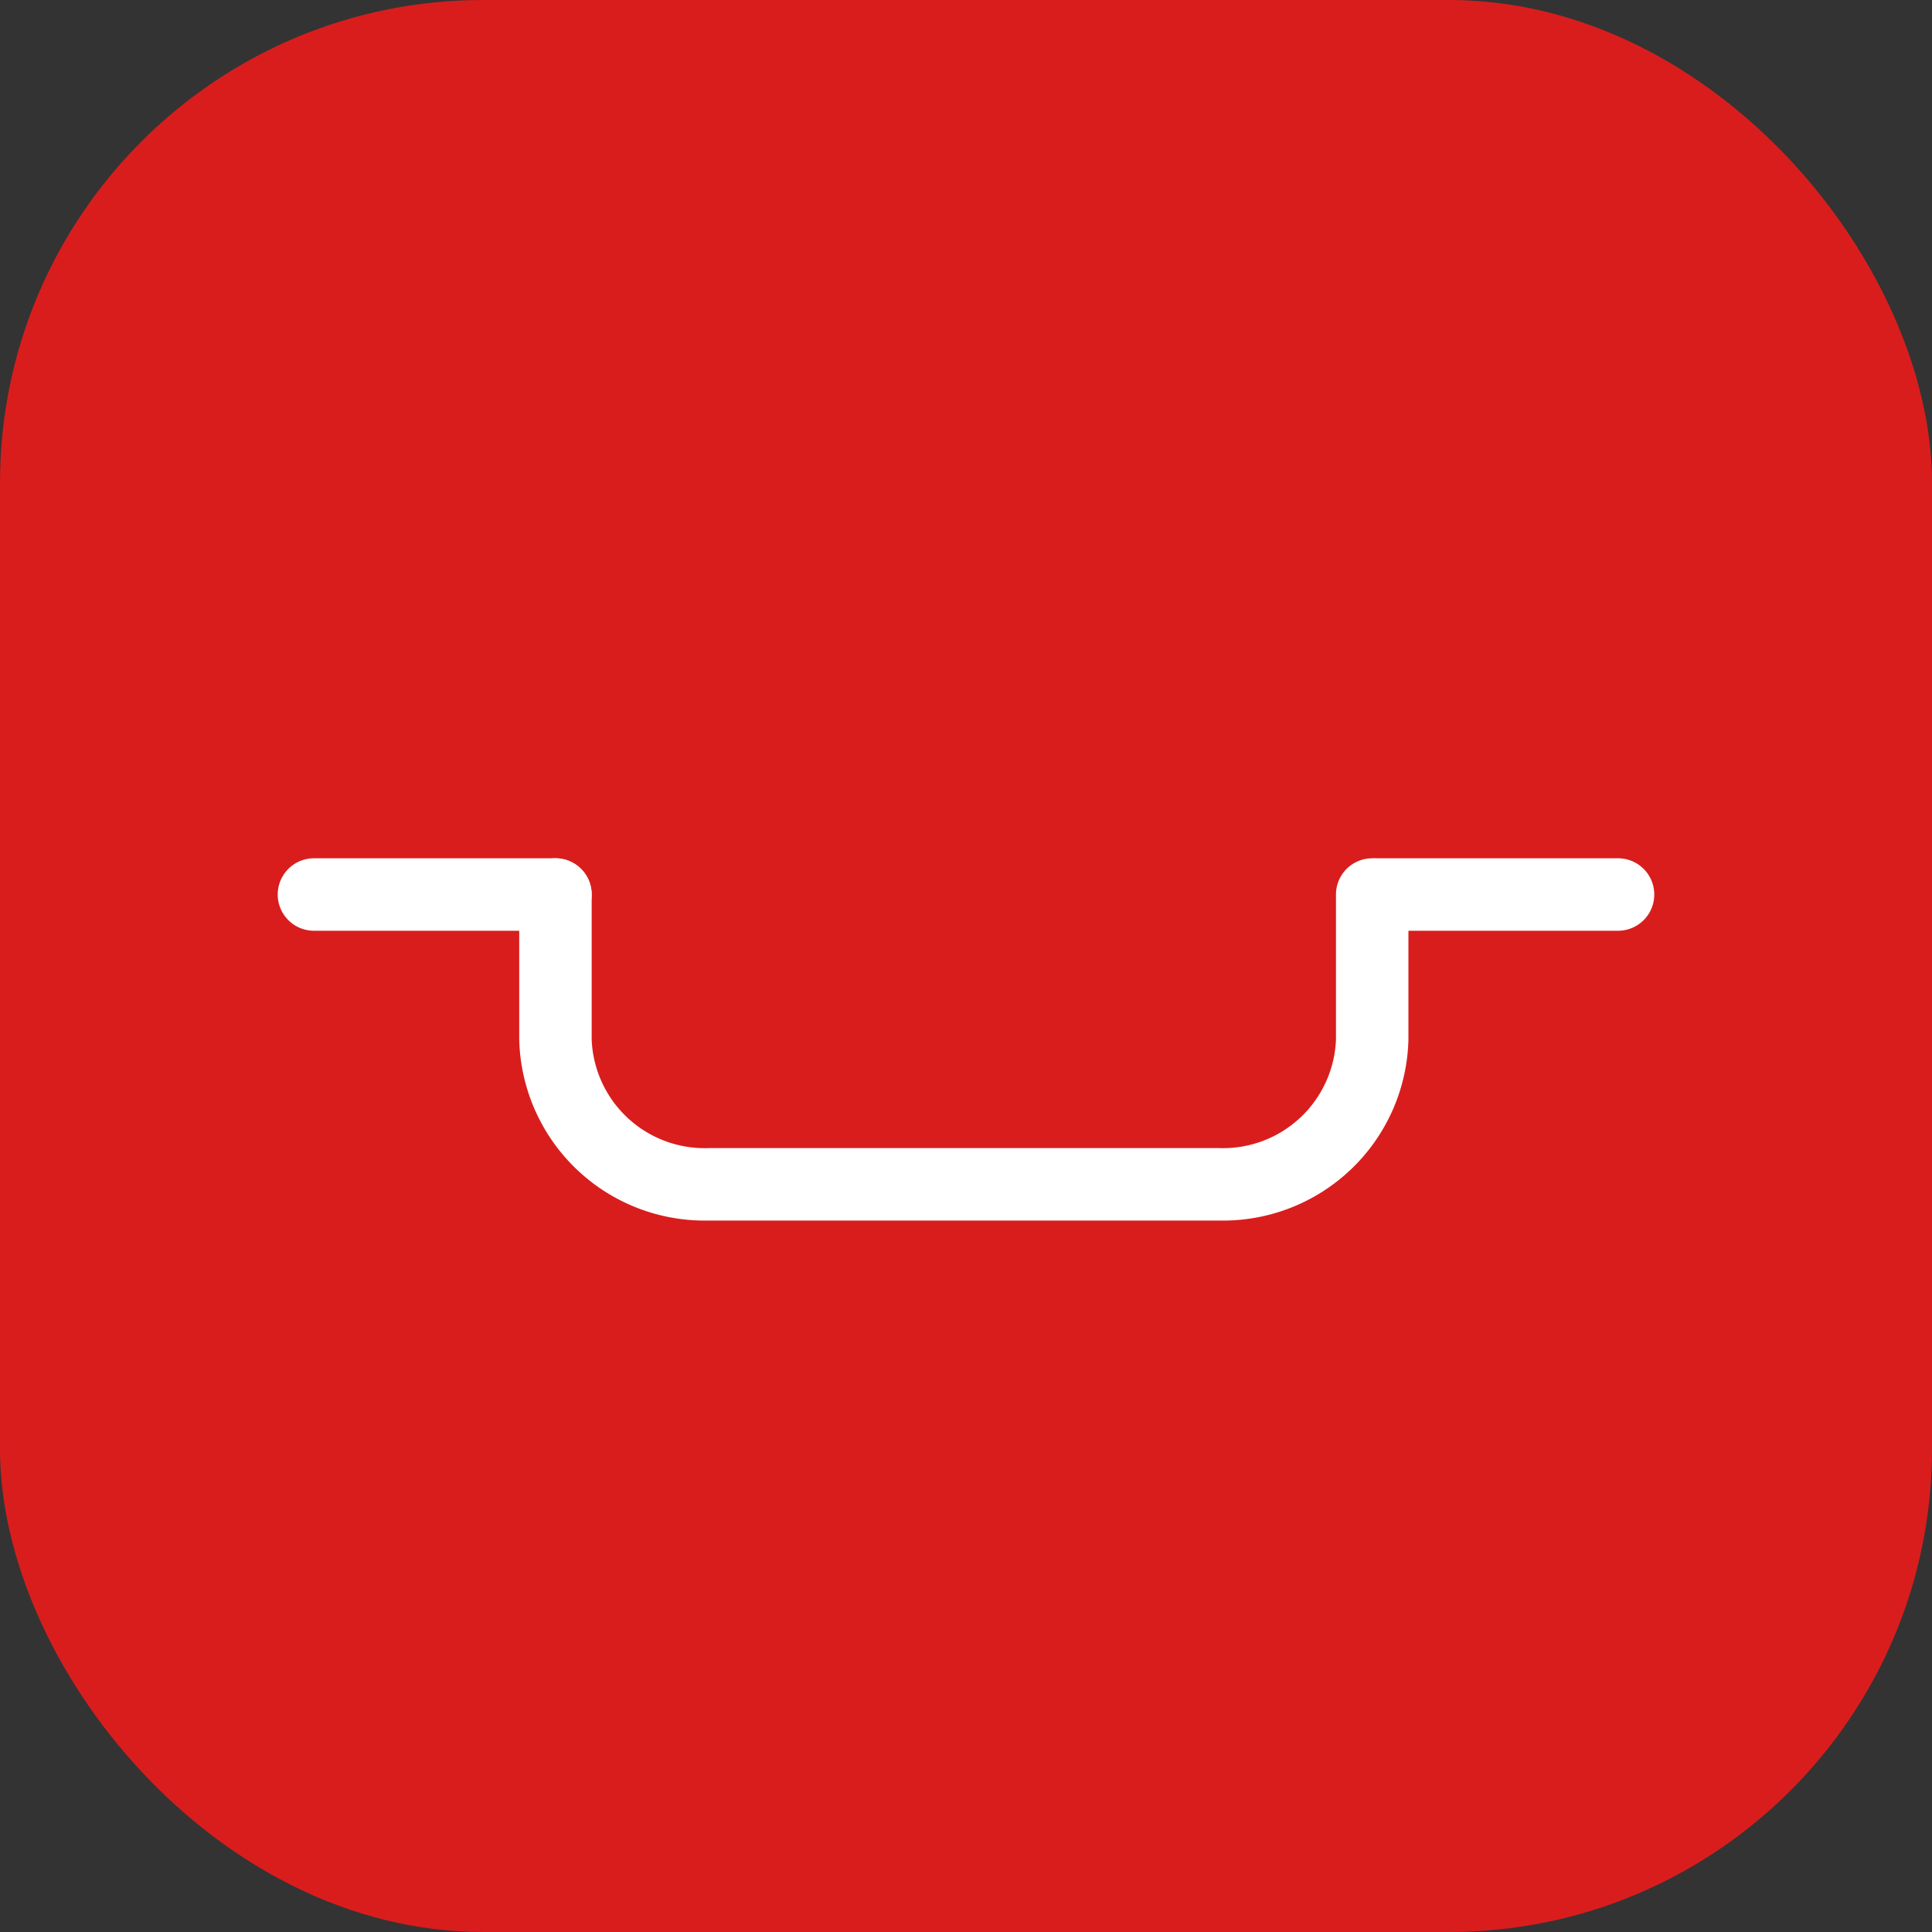
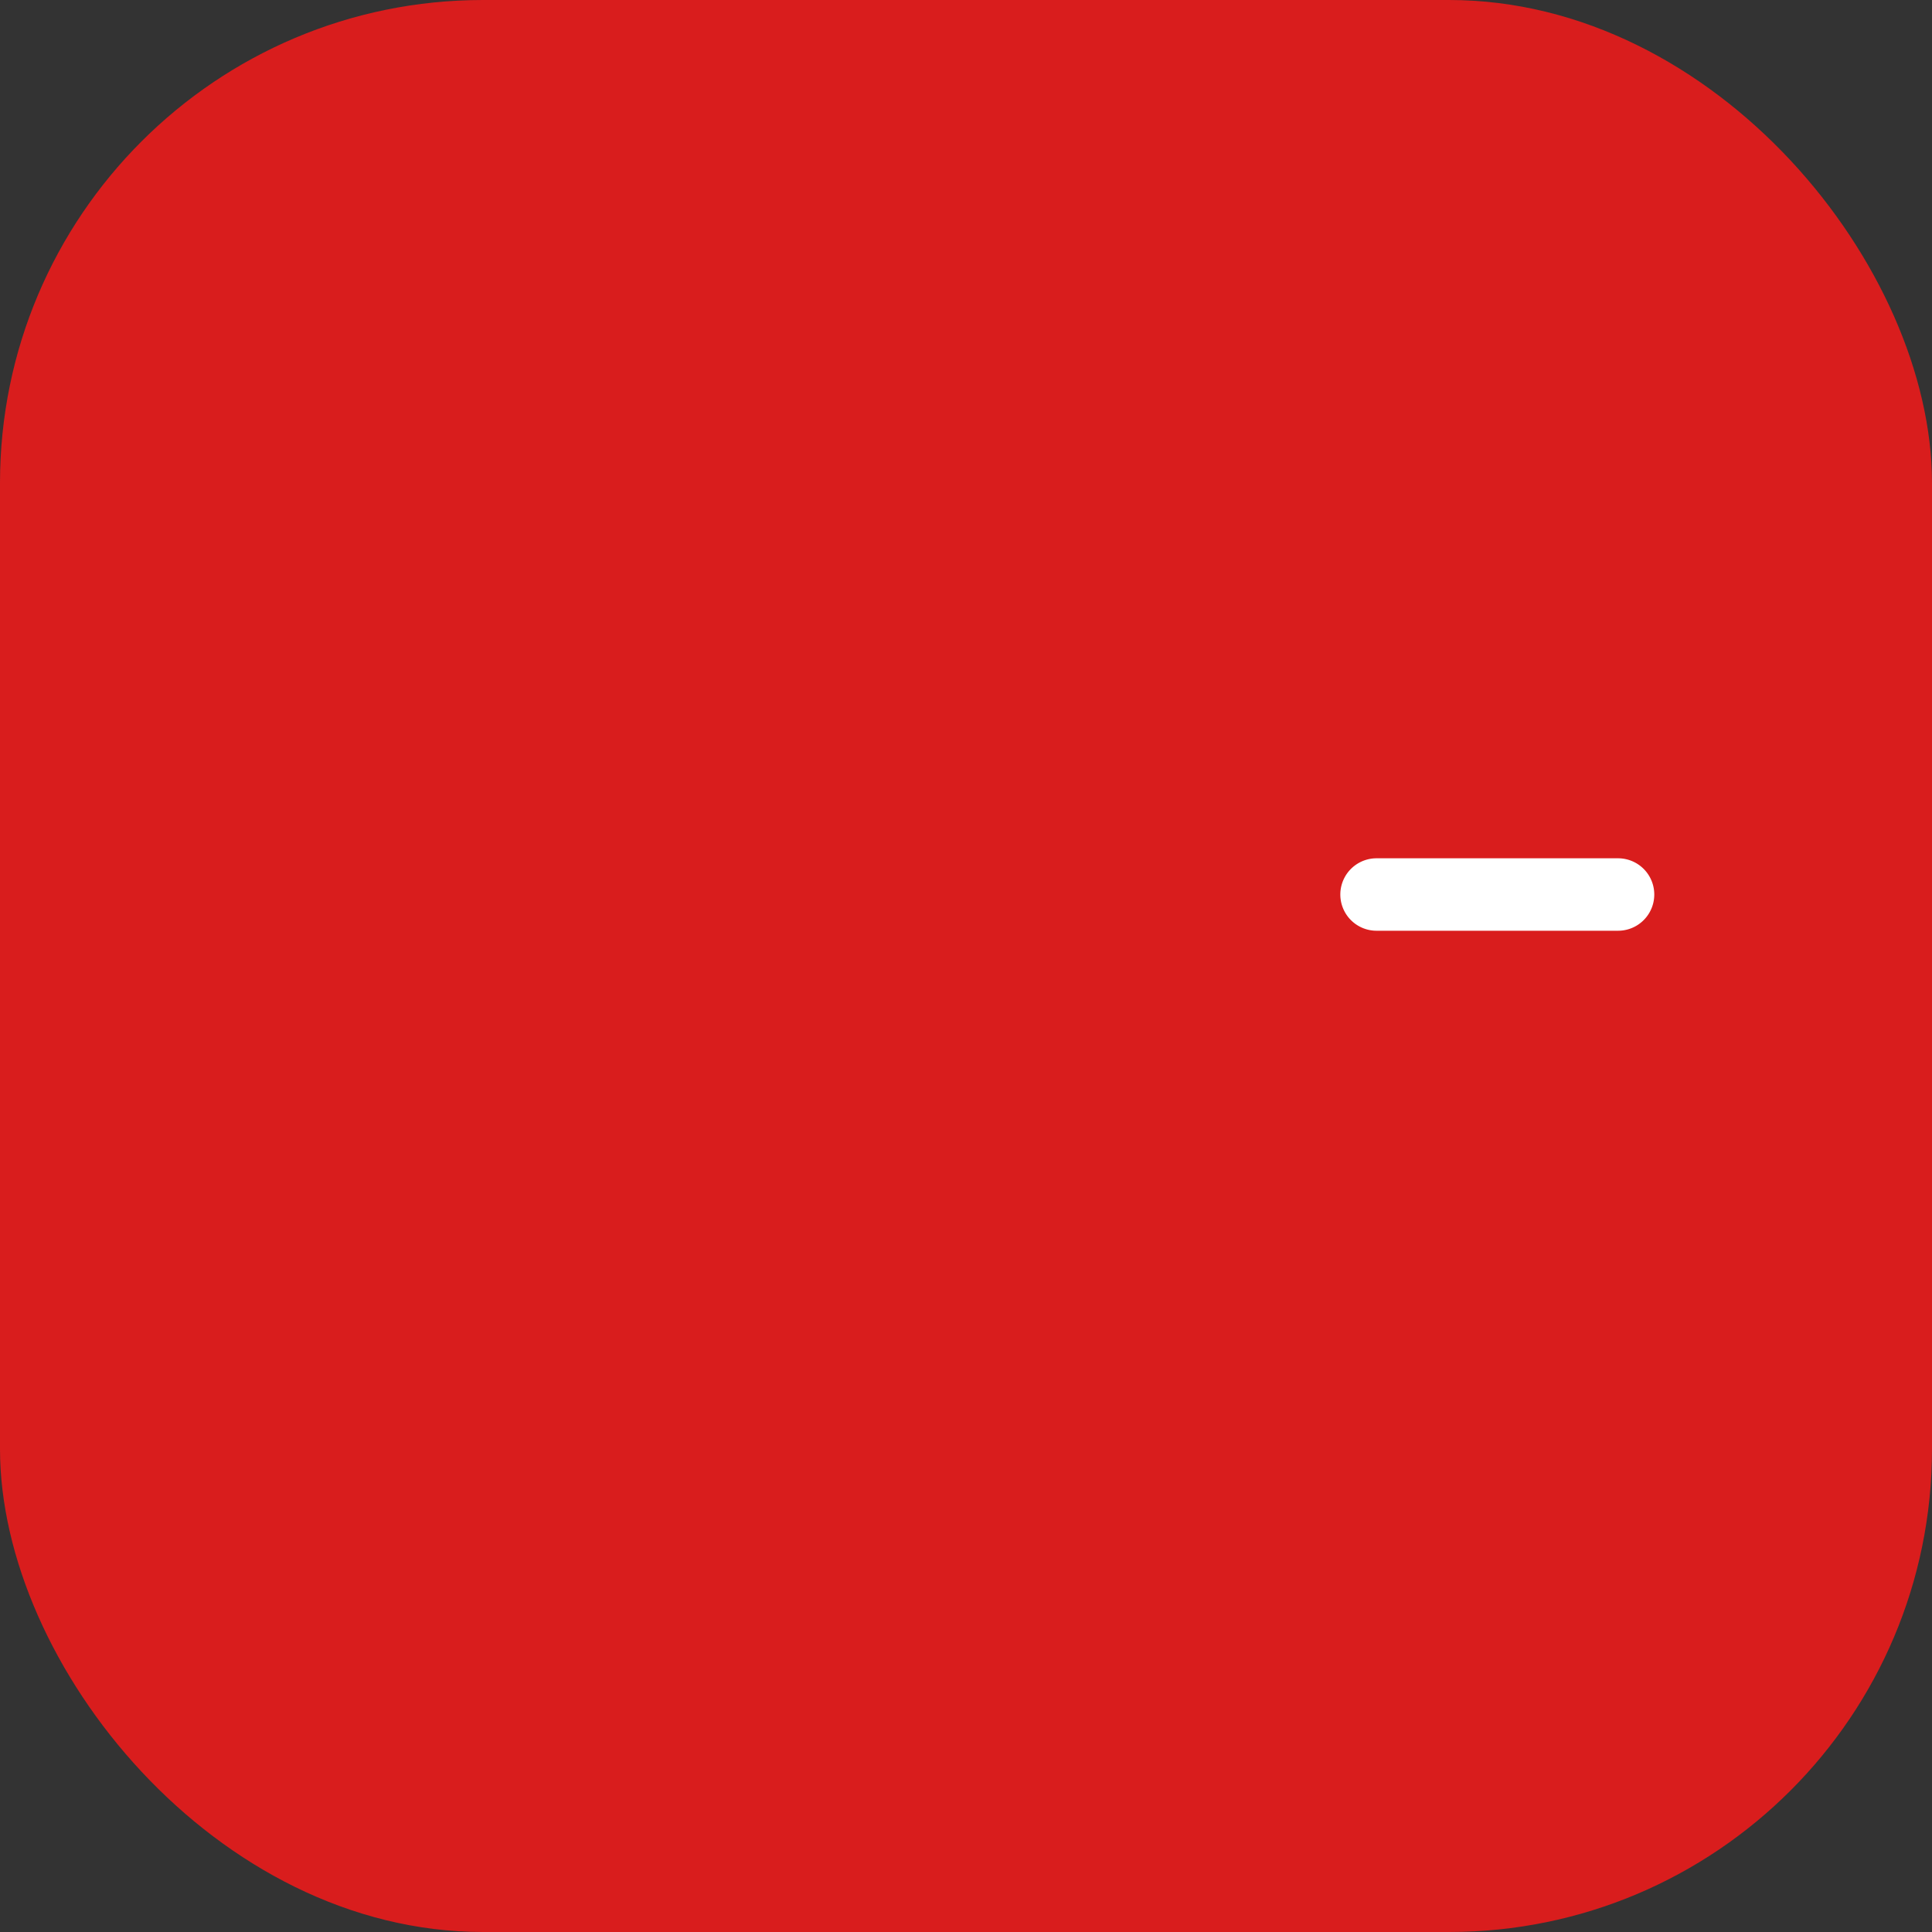
<svg xmlns="http://www.w3.org/2000/svg" viewBox="0 0 40 40">
  <rect x="0" y="0" width="40" height="40" fill="#333333" stroke="none" />
  <defs>
    <style>.cls-1{fill:#d91d1d;}.cls-2{fill:#fff;}</style>
  </defs>
  <title>Установка вровень со столешницей</title>
  <g id="Слой_2" data-name="Слой 2">
    <g id="Слой_1-2" data-name="Слой 1">
      <rect class="cls-1" width="40" height="40" rx="10" />
-       <path class="cls-2" d="M11.5,19.27h-5a.75.75,0,0,1,0-1.5h5a.75.75,0,0,1,0,1.5Z" />
      <path class="cls-2" d="M33.5,19.27h-5a.75.75,0,0,1,0-1.5h5a.75.75,0,0,1,0,1.5Z" />
-       <path class="cls-2" d="M25.24,25.27H14.67a3.84,3.84,0,0,1-3.92-3.75v-3a.75.75,0,0,1,1.5,0v3a2.34,2.34,0,0,0,2.42,2.25H25.24a2.34,2.34,0,0,0,2.42-2.25v-3a.75.75,0,0,1,1.5,0v3A3.84,3.84,0,0,1,25.24,25.27Z" />
    </g>
  </g>
</svg>